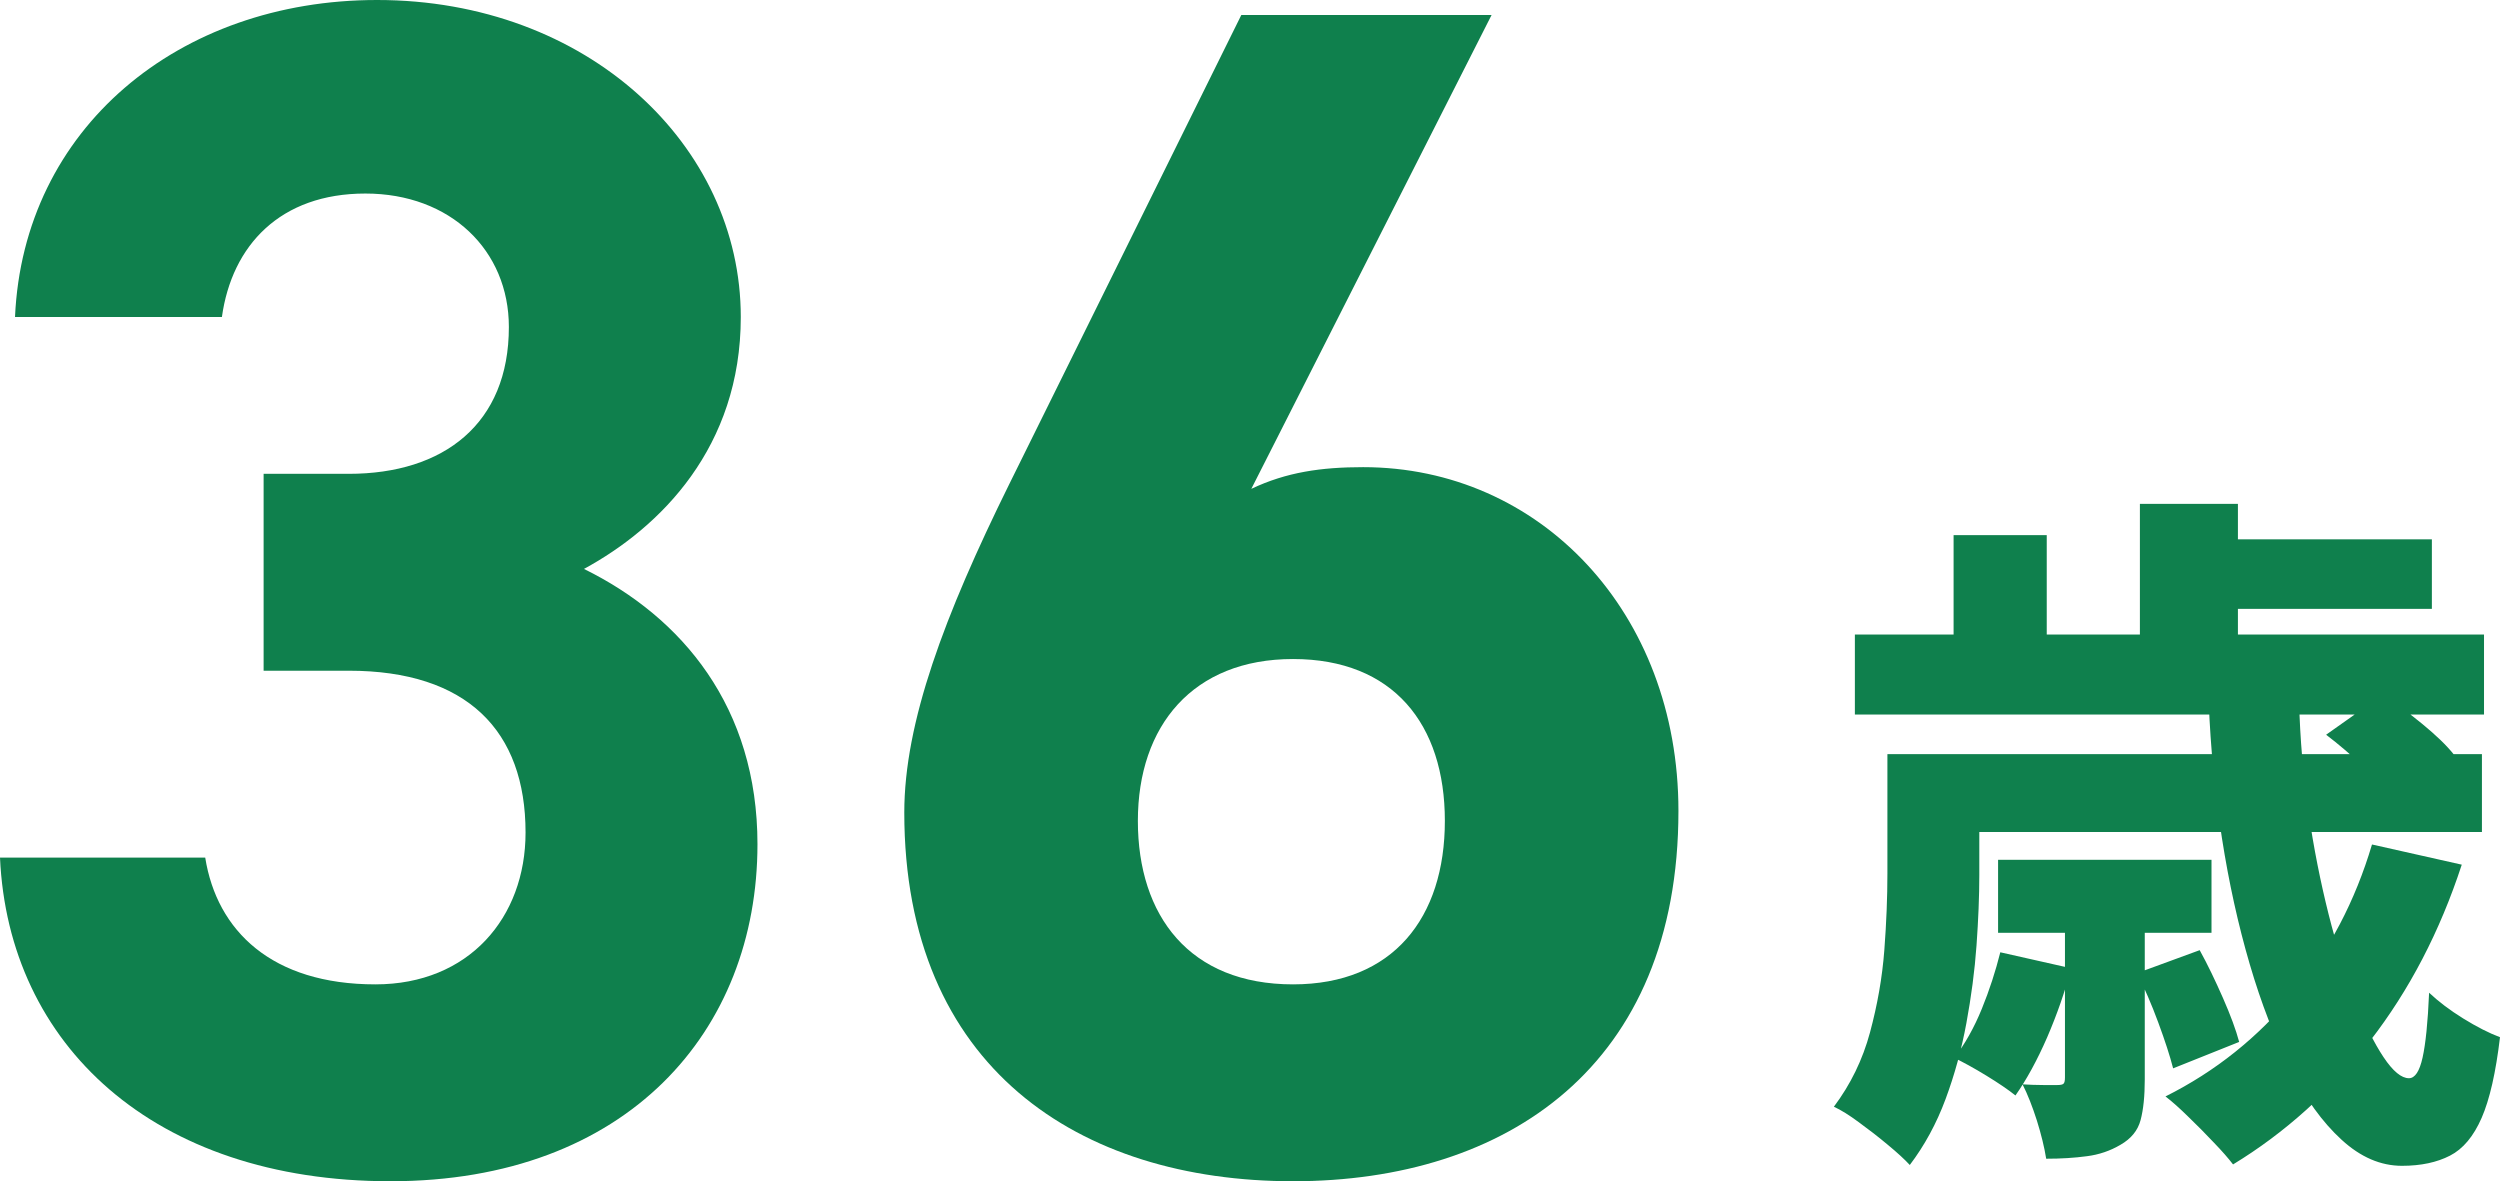
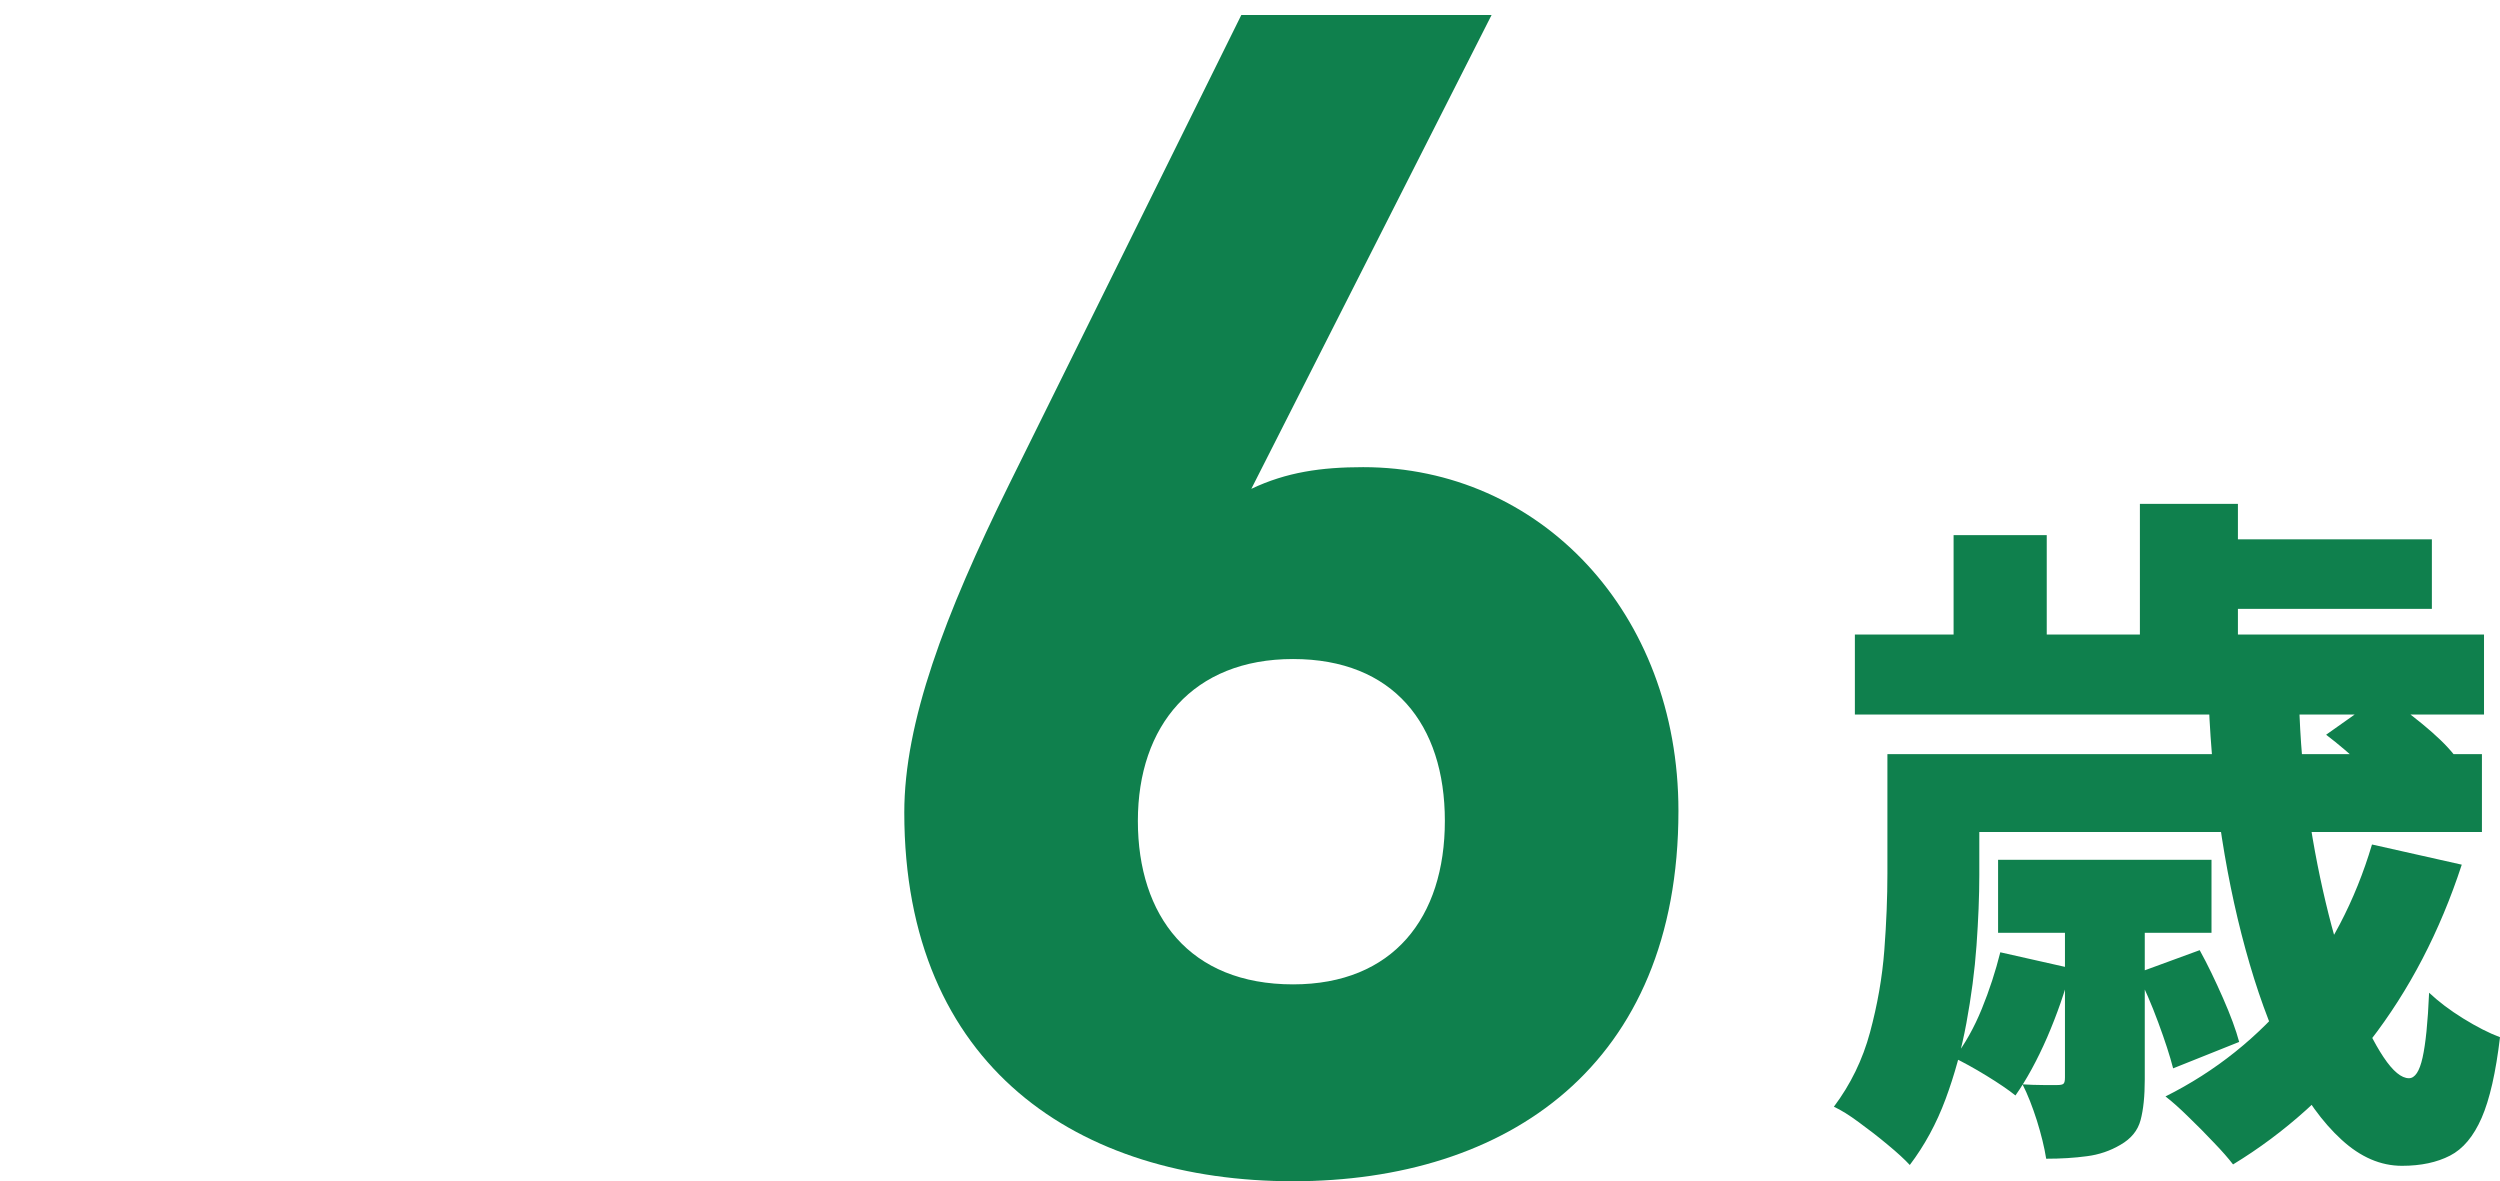
<svg xmlns="http://www.w3.org/2000/svg" id="b" data-name="レイヤー 2" viewBox="0 0 179.81 84.96">
  <defs>
    <style>
      .d {
        fill: #0f804d;
        stroke-width: 0px;
      }
    </style>
  </defs>
  <g id="c" data-name="デザイン">
    <g>
      <g>
-         <path class="d" d="M18.96,34.08h6.12c6.84,0,11.52-3.6,11.52-10.56,0-5.52-4.2-9.6-10.32-9.6s-9.6,3.72-10.32,8.88H1.08C1.68,9.24,12.84,0,27.12,0c15.12,0,26.16,10.44,26.16,22.8,0,9.36-5.76,15.12-11.28,18.12,7.08,3.48,12.48,9.96,12.48,19.8,0,13.44-9.36,24.24-26.4,24.24S.6,75.12,0,61.68h14.76c.84,5.28,4.8,9.12,12.24,9.12,6.72,0,10.8-4.8,10.8-10.92,0-7.32-4.2-11.64-12.72-11.64h-6.12v-14.16Z" />
        <path class="d" d="M90,35.16c2.52-1.2,5.04-1.56,8.04-1.56,12.72,0,22.68,10.44,22.68,24.72,0,18.36-12.36,26.64-27.72,26.64s-27.96-8.16-27.96-26.52c0-6.48,2.88-14.16,7.56-23.64L89.28,1.08h18l-17.28,34.08ZM93,70.8c7.2,0,10.92-4.8,10.92-11.76s-3.72-11.64-10.92-11.64-11.16,4.8-11.16,11.64,3.72,11.76,11.16,11.76Z" />
      </g>
-       <path class="d" d="M135.76,54.24h6.6v8.7c0,1.53-.07,3.22-.2,5.05-.13,1.83-.38,3.7-.73,5.6-.35,1.9-.85,3.72-1.5,5.47-.65,1.75-1.51,3.33-2.57,4.73-.37-.4-.89-.88-1.58-1.45-.68-.57-1.38-1.11-2.08-1.62-.7-.52-1.3-.89-1.8-1.12,1.2-1.6,2.07-3.38,2.6-5.35.53-1.97.88-3.94,1.03-5.93.15-1.98.22-3.81.22-5.47v-8.6ZM133.41,45.64h45.25v5.75h-45.25v-5.75ZM139.76,54.24h38.75v5.6h-38.75v-5.6ZM140.51,38.49h6.7v10.8h-6.7v-10.8ZM143.86,68.49l5.1,1.15c-.43,1.67-1.01,3.32-1.72,4.97-.72,1.65-1.48,3.04-2.28,4.18-.5-.4-1.2-.88-2.1-1.43-.9-.55-1.67-.97-2.3-1.27.77-1,1.43-2.18,1.98-3.53.55-1.35.99-2.71,1.33-4.07ZM143.71,61.84h15.35v5.25h-15.35v-5.25ZM148.51,65.54h5.75v12.1c0,1.2-.1,2.17-.3,2.92s-.68,1.34-1.45,1.78c-.73.43-1.54.71-2.42.82-.88.12-1.86.18-2.92.18-.13-.83-.36-1.75-.67-2.75-.32-1-.66-1.87-1.03-2.6.5.03,1,.05,1.5.05h1c.23,0,.38-.03.45-.1s.1-.22.1-.45v-11.95ZM153.71,69.99l4.5-1.65c.57,1.03,1.12,2.18,1.67,3.43s.94,2.31,1.17,3.17l-4.75,1.9c-.23-.9-.59-2-1.07-3.3-.48-1.3-.99-2.48-1.53-3.55ZM153.91,36.24h7.05v12.4h-7.05v-12.4ZM170.61,60.74l6.45,1.45c-1.57,4.8-3.77,9.03-6.6,12.68-2.83,3.65-6.12,6.61-9.85,8.88-.33-.43-.79-.96-1.38-1.57-.58-.62-1.19-1.23-1.83-1.85-.63-.62-1.18-1.11-1.65-1.47,3.6-1.8,6.67-4.26,9.23-7.38,2.55-3.12,4.42-6.69,5.62-10.73ZM157.76,38.79h17.15v5h-17.15v-5ZM158.86,50.49h6.5c.07,2.63.29,5.26.67,7.88.38,2.62.87,5.07,1.45,7.38.58,2.3,1.22,4.33,1.9,6.1.68,1.77,1.37,3.16,2.05,4.18.68,1.02,1.29,1.52,1.83,1.52.43,0,.76-.49.98-1.48.22-.98.38-2.54.47-4.67.67.63,1.48,1.25,2.45,1.85.97.6,1.85,1.05,2.65,1.35-.3,2.53-.74,4.47-1.32,5.8-.58,1.33-1.34,2.24-2.28,2.72-.93.48-2.08.73-3.45.73-1.53,0-2.98-.62-4.35-1.88-1.37-1.25-2.6-2.96-3.7-5.12-1.1-2.17-2.07-4.67-2.9-7.5-.83-2.83-1.5-5.86-2-9.07-.5-3.22-.82-6.48-.95-9.78ZM167.31,52.84l4.1-2.9c.87.6,1.8,1.31,2.8,2.12,1,.82,1.77,1.56,2.3,2.23l-4.35,3.2c-.47-.67-1.17-1.44-2.12-2.32-.95-.88-1.86-1.66-2.73-2.32Z" />
+       <path class="d" d="M135.76,54.24h6.6v8.7c0,1.53-.07,3.22-.2,5.05-.13,1.83-.38,3.7-.73,5.6-.35,1.9-.85,3.72-1.5,5.47-.65,1.75-1.51,3.33-2.57,4.73-.37-.4-.89-.88-1.58-1.45-.68-.57-1.38-1.11-2.08-1.62-.7-.52-1.3-.89-1.8-1.12,1.2-1.6,2.07-3.38,2.6-5.35.53-1.97.88-3.94,1.03-5.93.15-1.98.22-3.81.22-5.47v-8.6ZM133.41,45.64h45.25v5.75h-45.25v-5.75ZM139.76,54.24h38.75v5.6h-38.75v-5.6ZM140.51,38.49h6.7v10.8h-6.7v-10.8ZM143.86,68.49l5.1,1.15c-.43,1.67-1.01,3.32-1.72,4.97-.72,1.65-1.48,3.04-2.28,4.18-.5-.4-1.2-.88-2.1-1.43-.9-.55-1.67-.97-2.3-1.27.77-1,1.43-2.18,1.98-3.53.55-1.35.99-2.71,1.33-4.07ZM143.71,61.84h15.35v5.25h-15.35v-5.25ZM148.51,65.54h5.75v12.1c0,1.2-.1,2.17-.3,2.92s-.68,1.34-1.45,1.78c-.73.43-1.54.71-2.42.82-.88.12-1.86.18-2.92.18-.13-.83-.36-1.75-.67-2.75-.32-1-.66-1.87-1.03-2.6.5.03,1,.05,1.5.05h1c.23,0,.38-.03.45-.1s.1-.22.1-.45v-11.95ZM153.71,69.99l4.5-1.65c.57,1.03,1.12,2.18,1.67,3.43s.94,2.31,1.17,3.17l-4.75,1.9c-.23-.9-.59-2-1.07-3.3-.48-1.3-.99-2.48-1.53-3.55ZM153.91,36.24h7.05v12.4h-7.05v-12.4M170.61,60.74l6.45,1.45c-1.57,4.8-3.77,9.03-6.6,12.68-2.83,3.65-6.12,6.61-9.85,8.88-.33-.43-.79-.96-1.38-1.57-.58-.62-1.19-1.23-1.83-1.85-.63-.62-1.18-1.11-1.65-1.47,3.6-1.8,6.67-4.26,9.23-7.38,2.55-3.12,4.42-6.69,5.62-10.73ZM157.76,38.79h17.15v5h-17.15v-5ZM158.86,50.49h6.5c.07,2.63.29,5.26.67,7.88.38,2.62.87,5.07,1.45,7.38.58,2.3,1.22,4.33,1.9,6.1.68,1.77,1.37,3.16,2.05,4.18.68,1.02,1.29,1.52,1.83,1.52.43,0,.76-.49.98-1.48.22-.98.38-2.54.47-4.67.67.63,1.48,1.25,2.45,1.85.97.6,1.85,1.05,2.65,1.35-.3,2.53-.74,4.47-1.32,5.8-.58,1.33-1.34,2.24-2.28,2.72-.93.48-2.08.73-3.45.73-1.53,0-2.98-.62-4.35-1.88-1.37-1.25-2.6-2.96-3.7-5.12-1.1-2.17-2.07-4.67-2.9-7.5-.83-2.83-1.5-5.86-2-9.07-.5-3.22-.82-6.48-.95-9.78ZM167.31,52.84l4.1-2.9c.87.6,1.8,1.31,2.8,2.12,1,.82,1.77,1.56,2.3,2.23l-4.35,3.2c-.47-.67-1.17-1.44-2.12-2.32-.95-.88-1.86-1.66-2.73-2.32Z" />
    </g>
  </g>
</svg>